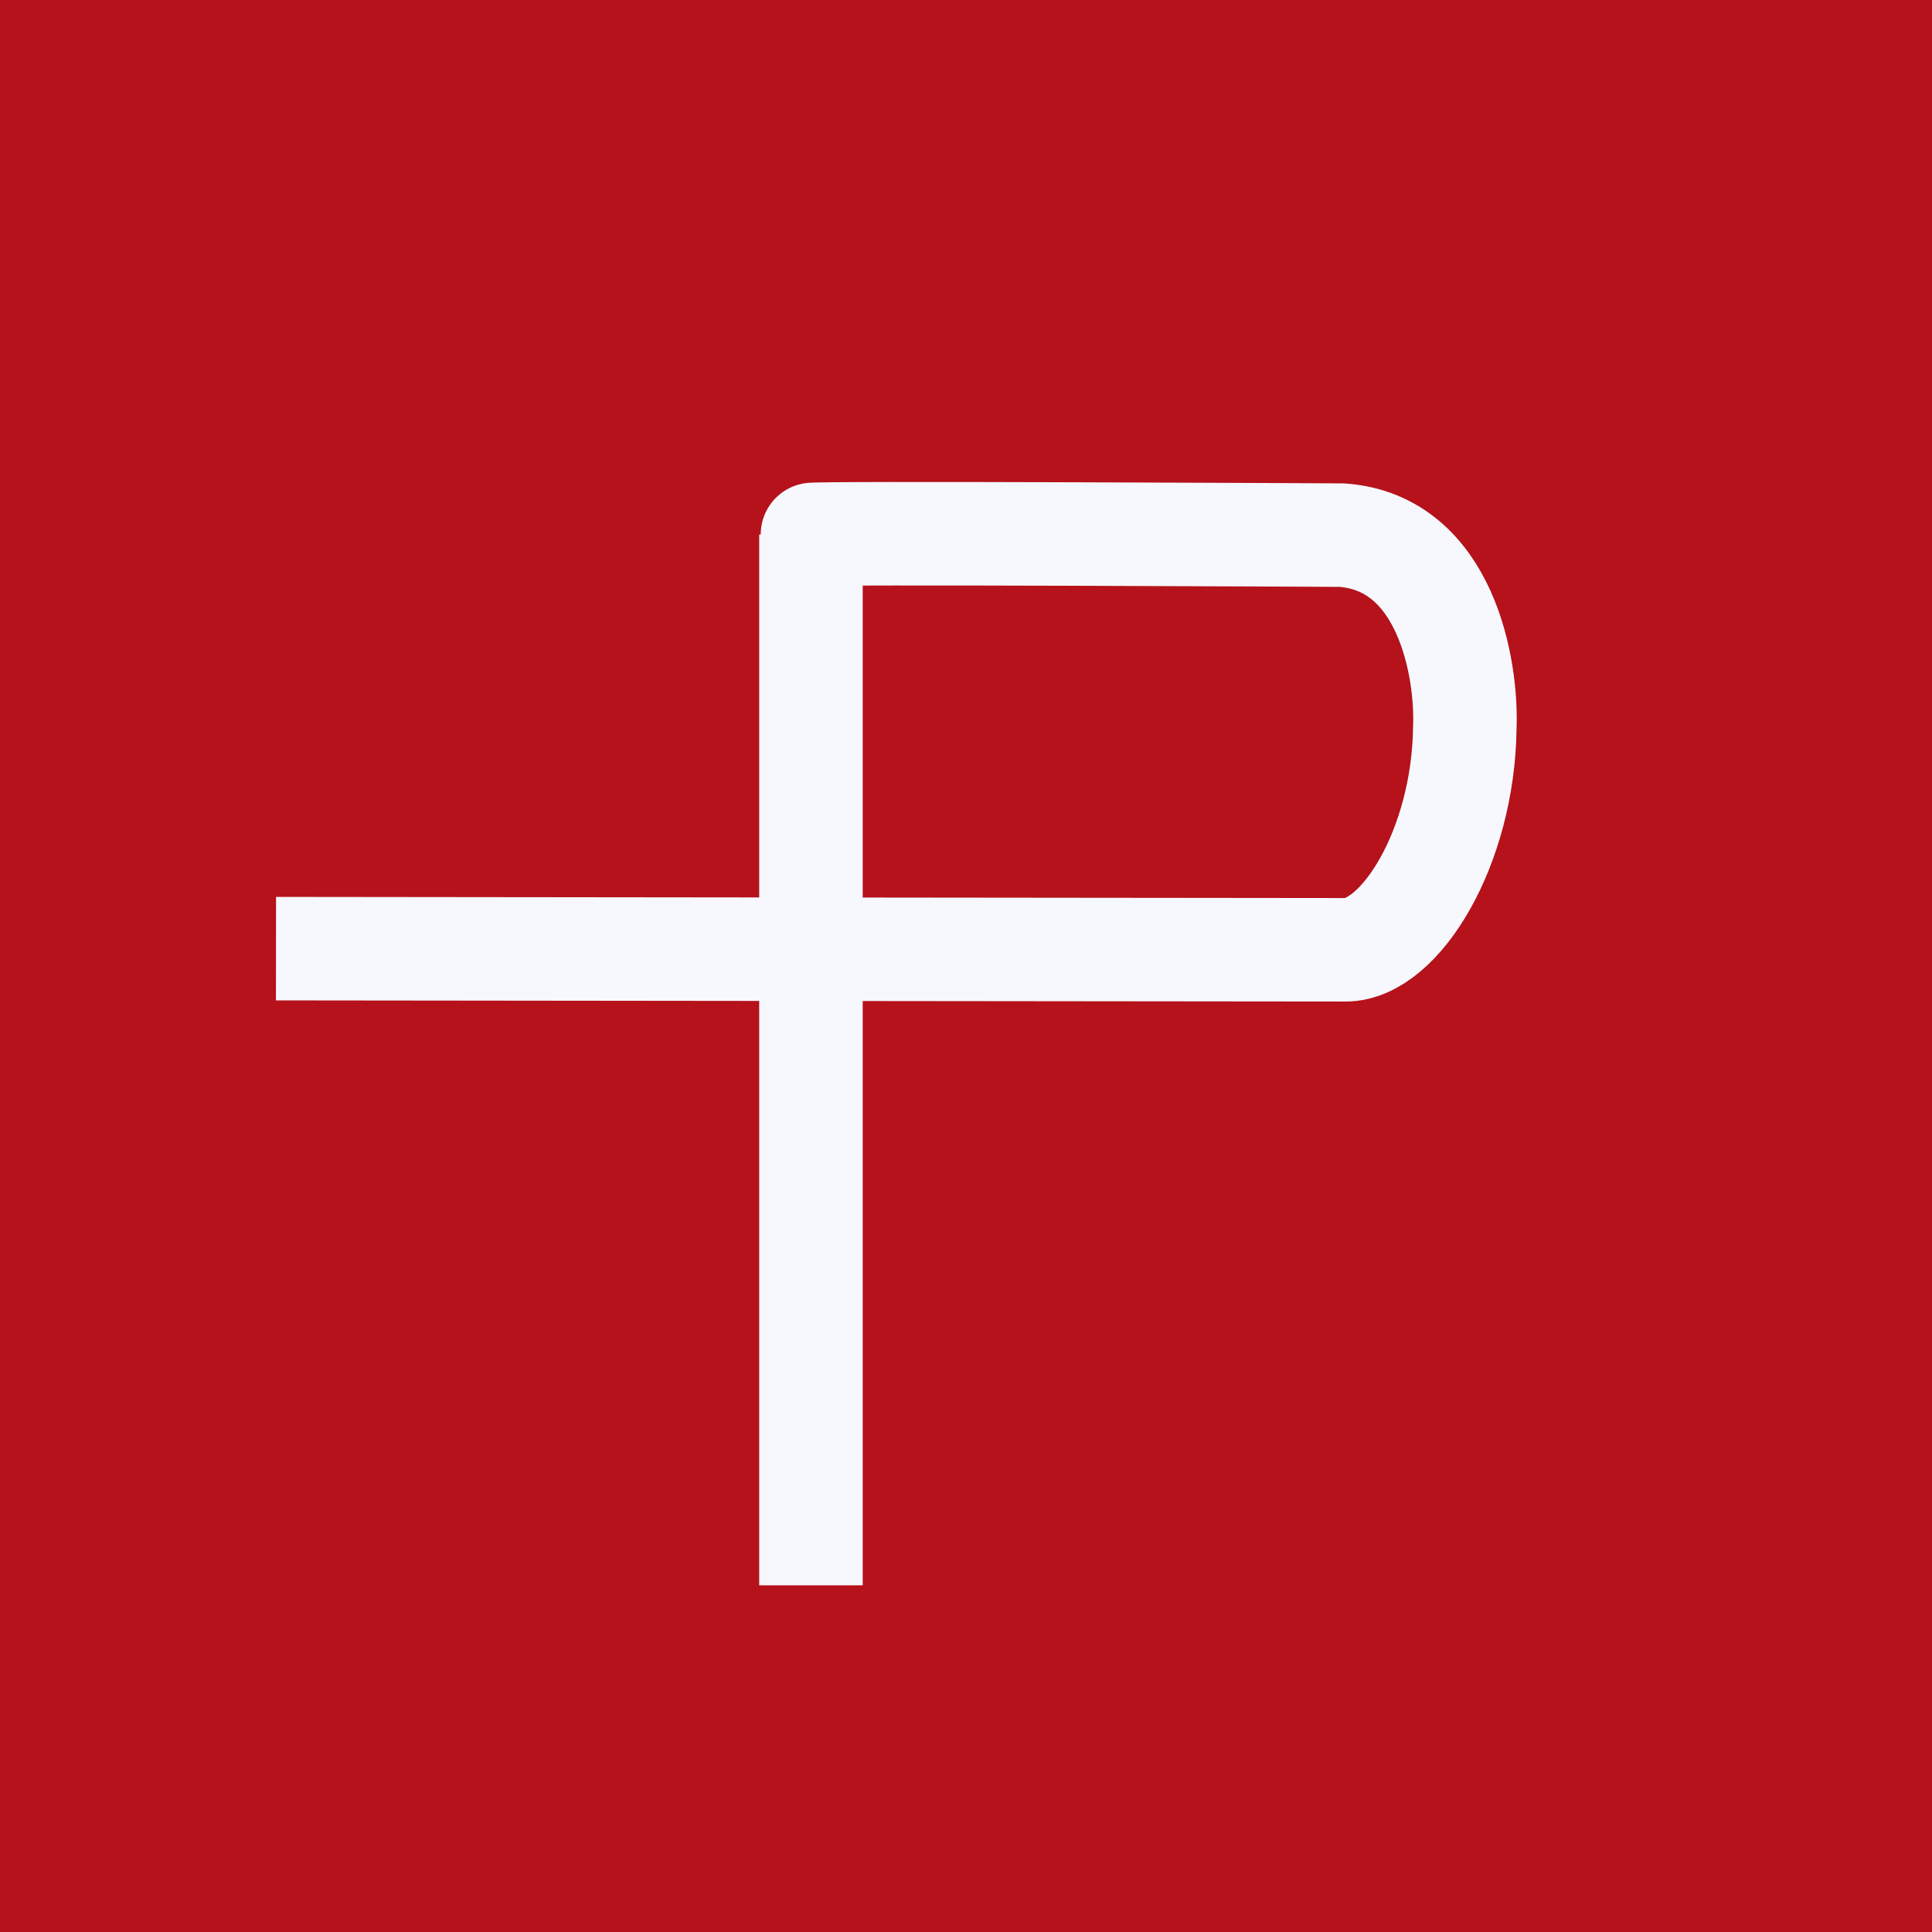
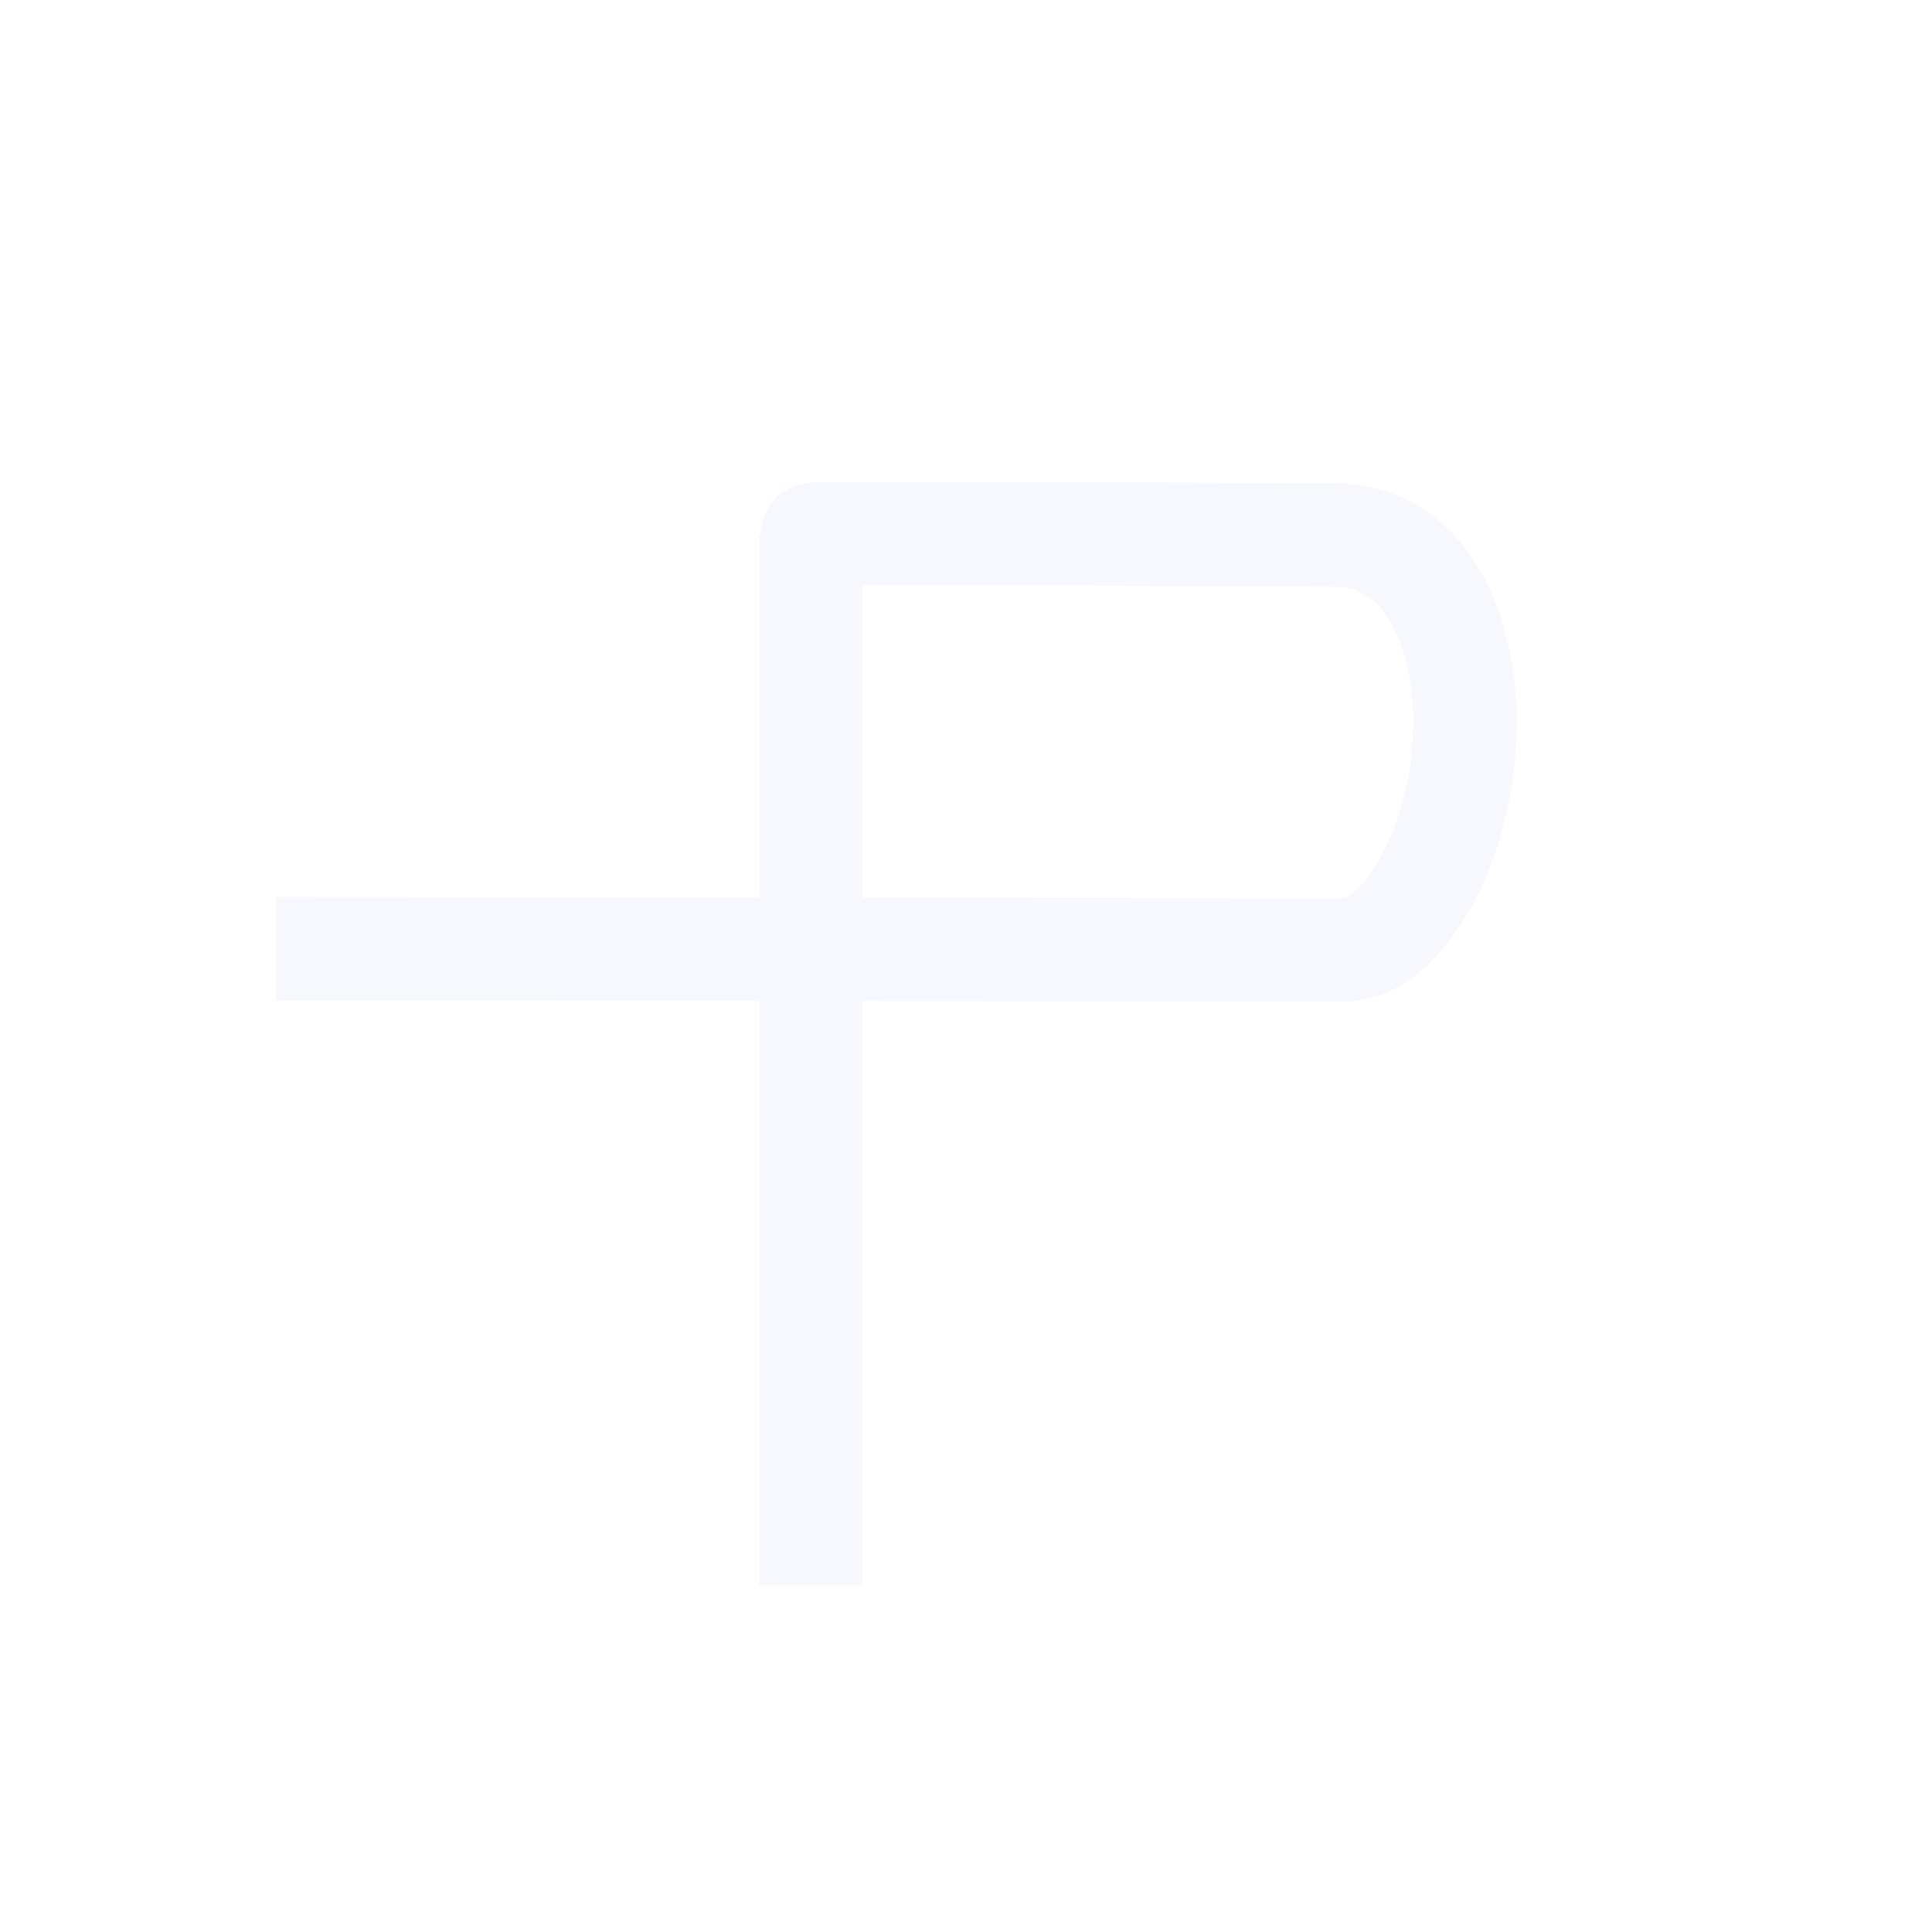
<svg xmlns="http://www.w3.org/2000/svg" width="56" height="56" fill="none">
-   <path fill="#B5121B" d="M0 0h56v56H0z" />
  <path d="M8 27.497l15.506.017m0 0L39 27.53c1.585 0 3.415-2.972 3.458-6.428.072-1.71-.54-5.375-3.565-5.591 0 0-15.387-.08-15.387-.015v12.018zm0 0v18.437" stroke="#F6F8FD" stroke-width="3" />
</svg>